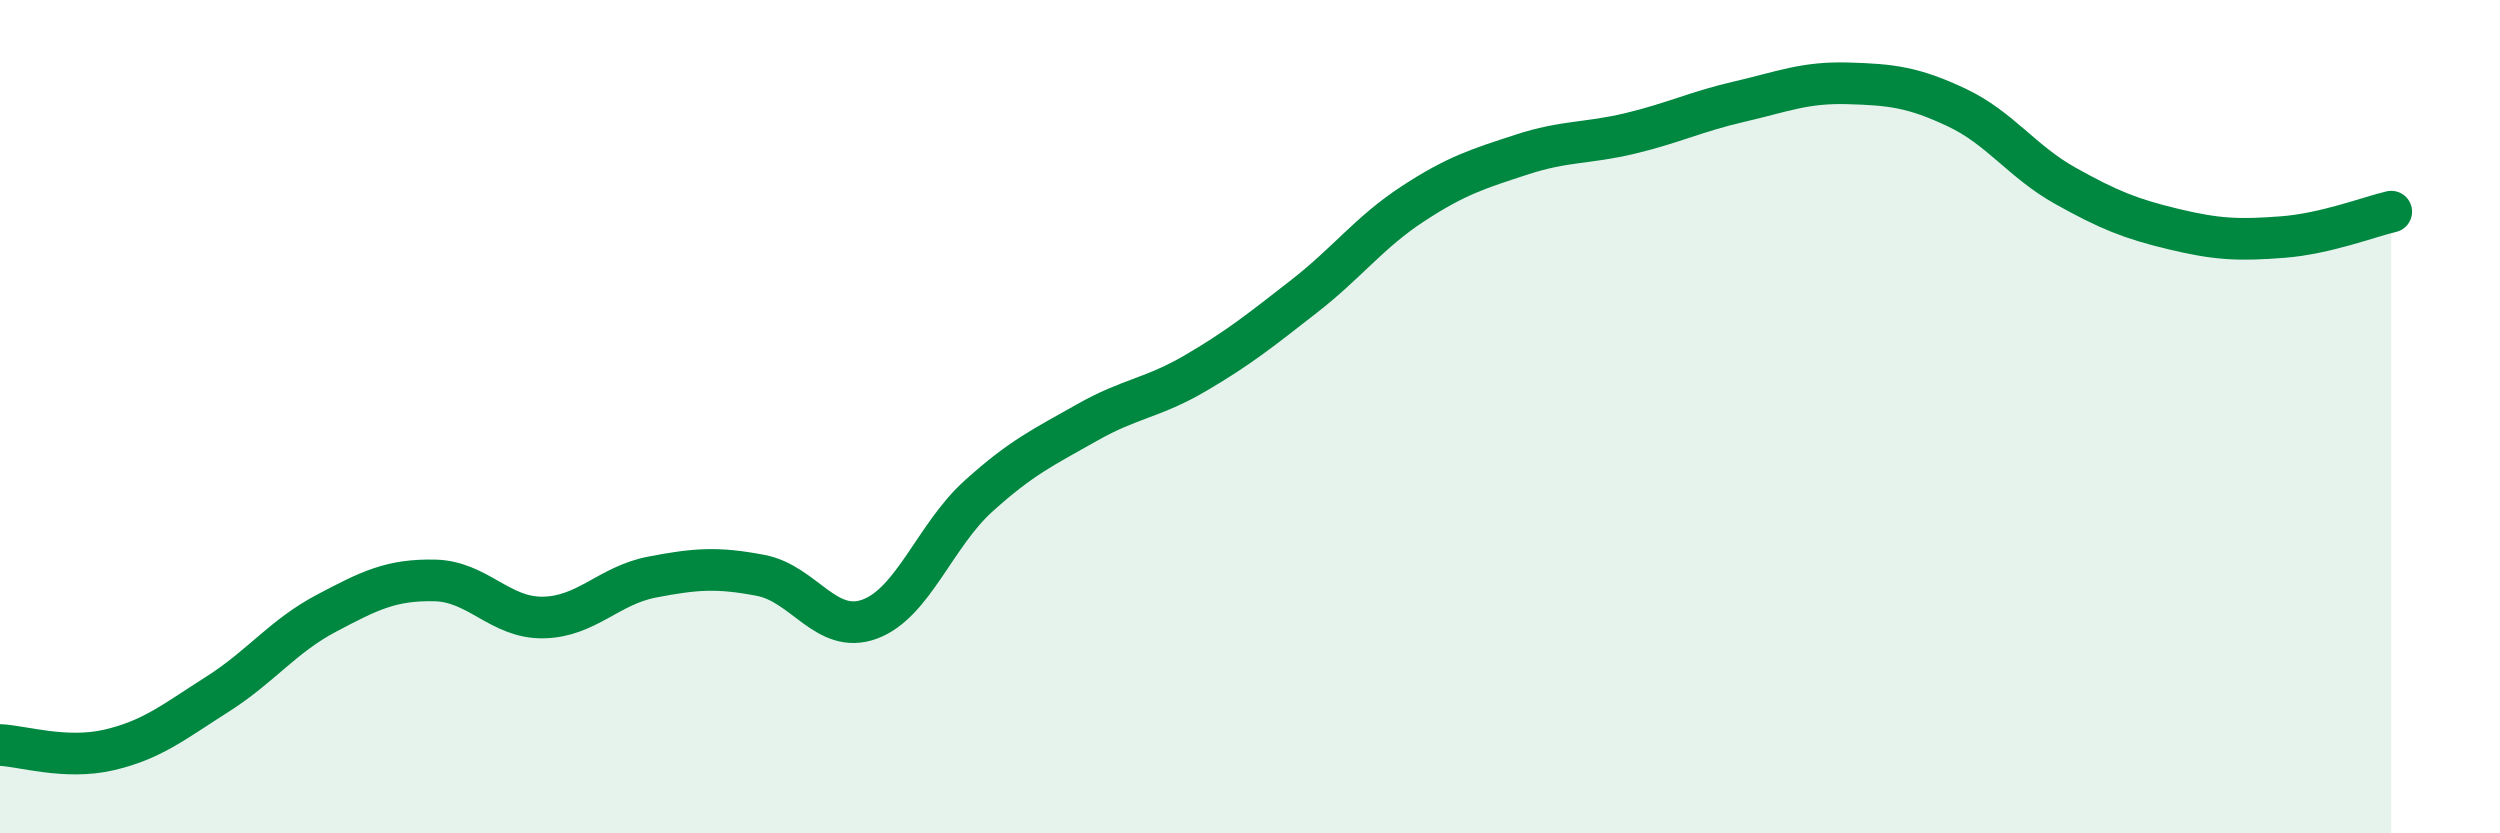
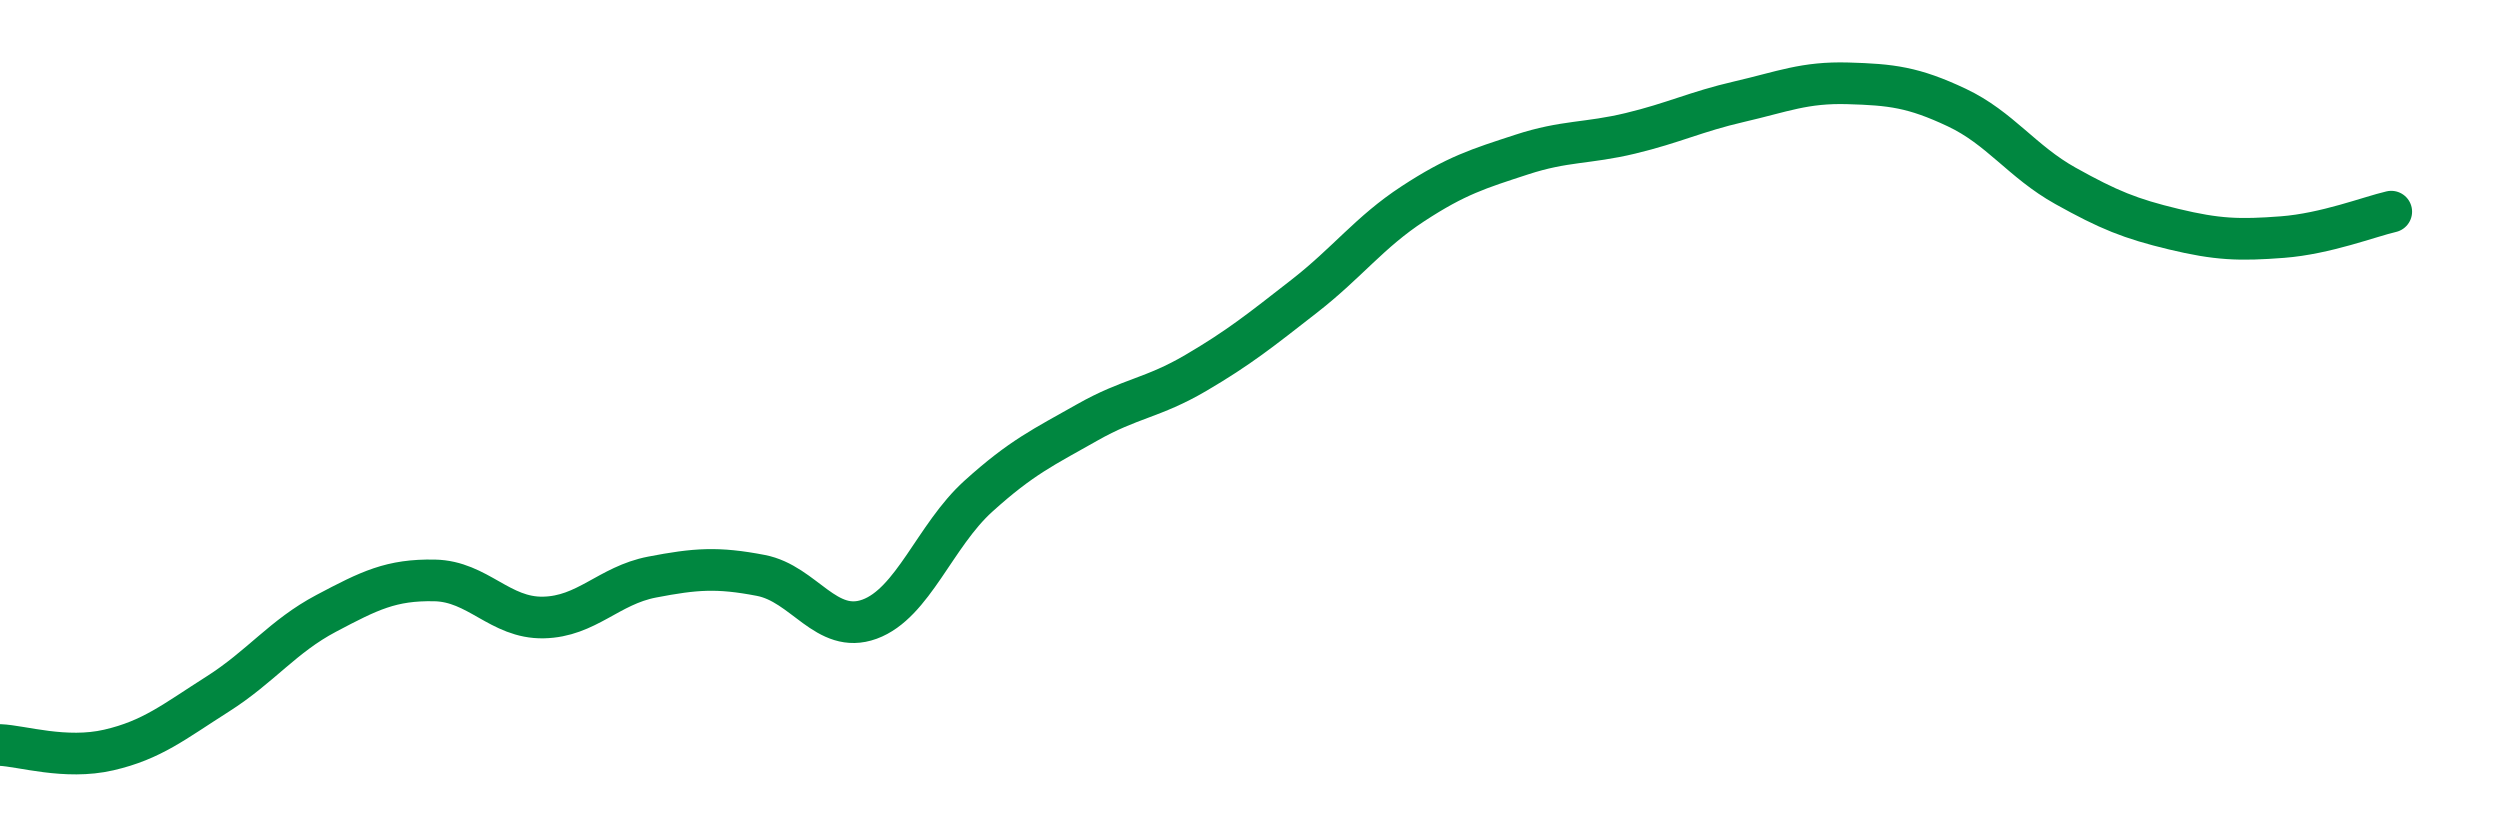
<svg xmlns="http://www.w3.org/2000/svg" width="60" height="20" viewBox="0 0 60 20">
-   <path d="M 0,17.88 C 0.52,17.9 1.57,18.24 2.61,18 C 3.65,17.76 4.18,17.32 5.22,16.66 C 6.26,16 6.79,15.27 7.83,14.72 C 8.87,14.17 9.39,13.91 10.43,13.93 C 11.47,13.95 12,14.84 13.04,14.82 C 14.08,14.8 14.61,14.05 15.65,13.85 C 16.69,13.65 17.22,13.61 18.26,13.81 C 19.3,14.01 19.83,15.24 20.87,14.86 C 21.91,14.48 22.44,12.85 23.48,11.91 C 24.52,10.97 25.05,10.73 26.09,10.14 C 27.13,9.55 27.66,9.56 28.7,8.95 C 29.74,8.34 30.26,7.92 31.3,7.11 C 32.34,6.3 32.87,5.57 33.91,4.89 C 34.95,4.21 35.48,4.05 36.52,3.71 C 37.56,3.37 38.09,3.45 39.13,3.2 C 40.17,2.95 40.7,2.68 41.74,2.44 C 42.78,2.2 43.31,1.97 44.35,2 C 45.39,2.03 45.92,2.09 46.96,2.58 C 48,3.07 48.53,3.88 49.57,4.46 C 50.61,5.04 51.13,5.25 52.17,5.5 C 53.21,5.75 53.74,5.77 54.78,5.69 C 55.82,5.61 56.87,5.2 57.39,5.08L57.39 20L0 20Z" fill="#008740" opacity="0.1" stroke-linecap="round" stroke-linejoin="round" />
  <path d="M 0,17.88 C 0.52,17.9 1.57,18.24 2.61,18 C 3.65,17.76 4.18,17.32 5.22,16.66 C 6.26,16 6.79,15.27 7.83,14.72 C 8.87,14.17 9.39,13.91 10.43,13.93 C 11.47,13.95 12,14.84 13.04,14.82 C 14.08,14.8 14.61,14.05 15.65,13.85 C 16.69,13.65 17.22,13.61 18.26,13.81 C 19.3,14.01 19.83,15.24 20.87,14.86 C 21.91,14.48 22.44,12.85 23.48,11.91 C 24.52,10.97 25.05,10.73 26.09,10.14 C 27.13,9.55 27.66,9.56 28.7,8.95 C 29.74,8.34 30.26,7.92 31.3,7.11 C 32.34,6.3 32.87,5.57 33.91,4.89 C 34.95,4.21 35.48,4.05 36.52,3.71 C 37.56,3.37 38.09,3.45 39.13,3.2 C 40.17,2.95 40.7,2.68 41.74,2.44 C 42.78,2.2 43.31,1.97 44.35,2 C 45.39,2.03 45.92,2.09 46.96,2.58 C 48,3.07 48.53,3.88 49.57,4.46 C 50.61,5.04 51.13,5.25 52.17,5.5 C 53.21,5.75 53.74,5.77 54.78,5.69 C 55.82,5.61 56.87,5.2 57.39,5.08" stroke="#008740" stroke-width="1" fill="none" stroke-linecap="round" stroke-linejoin="round" />
</svg>